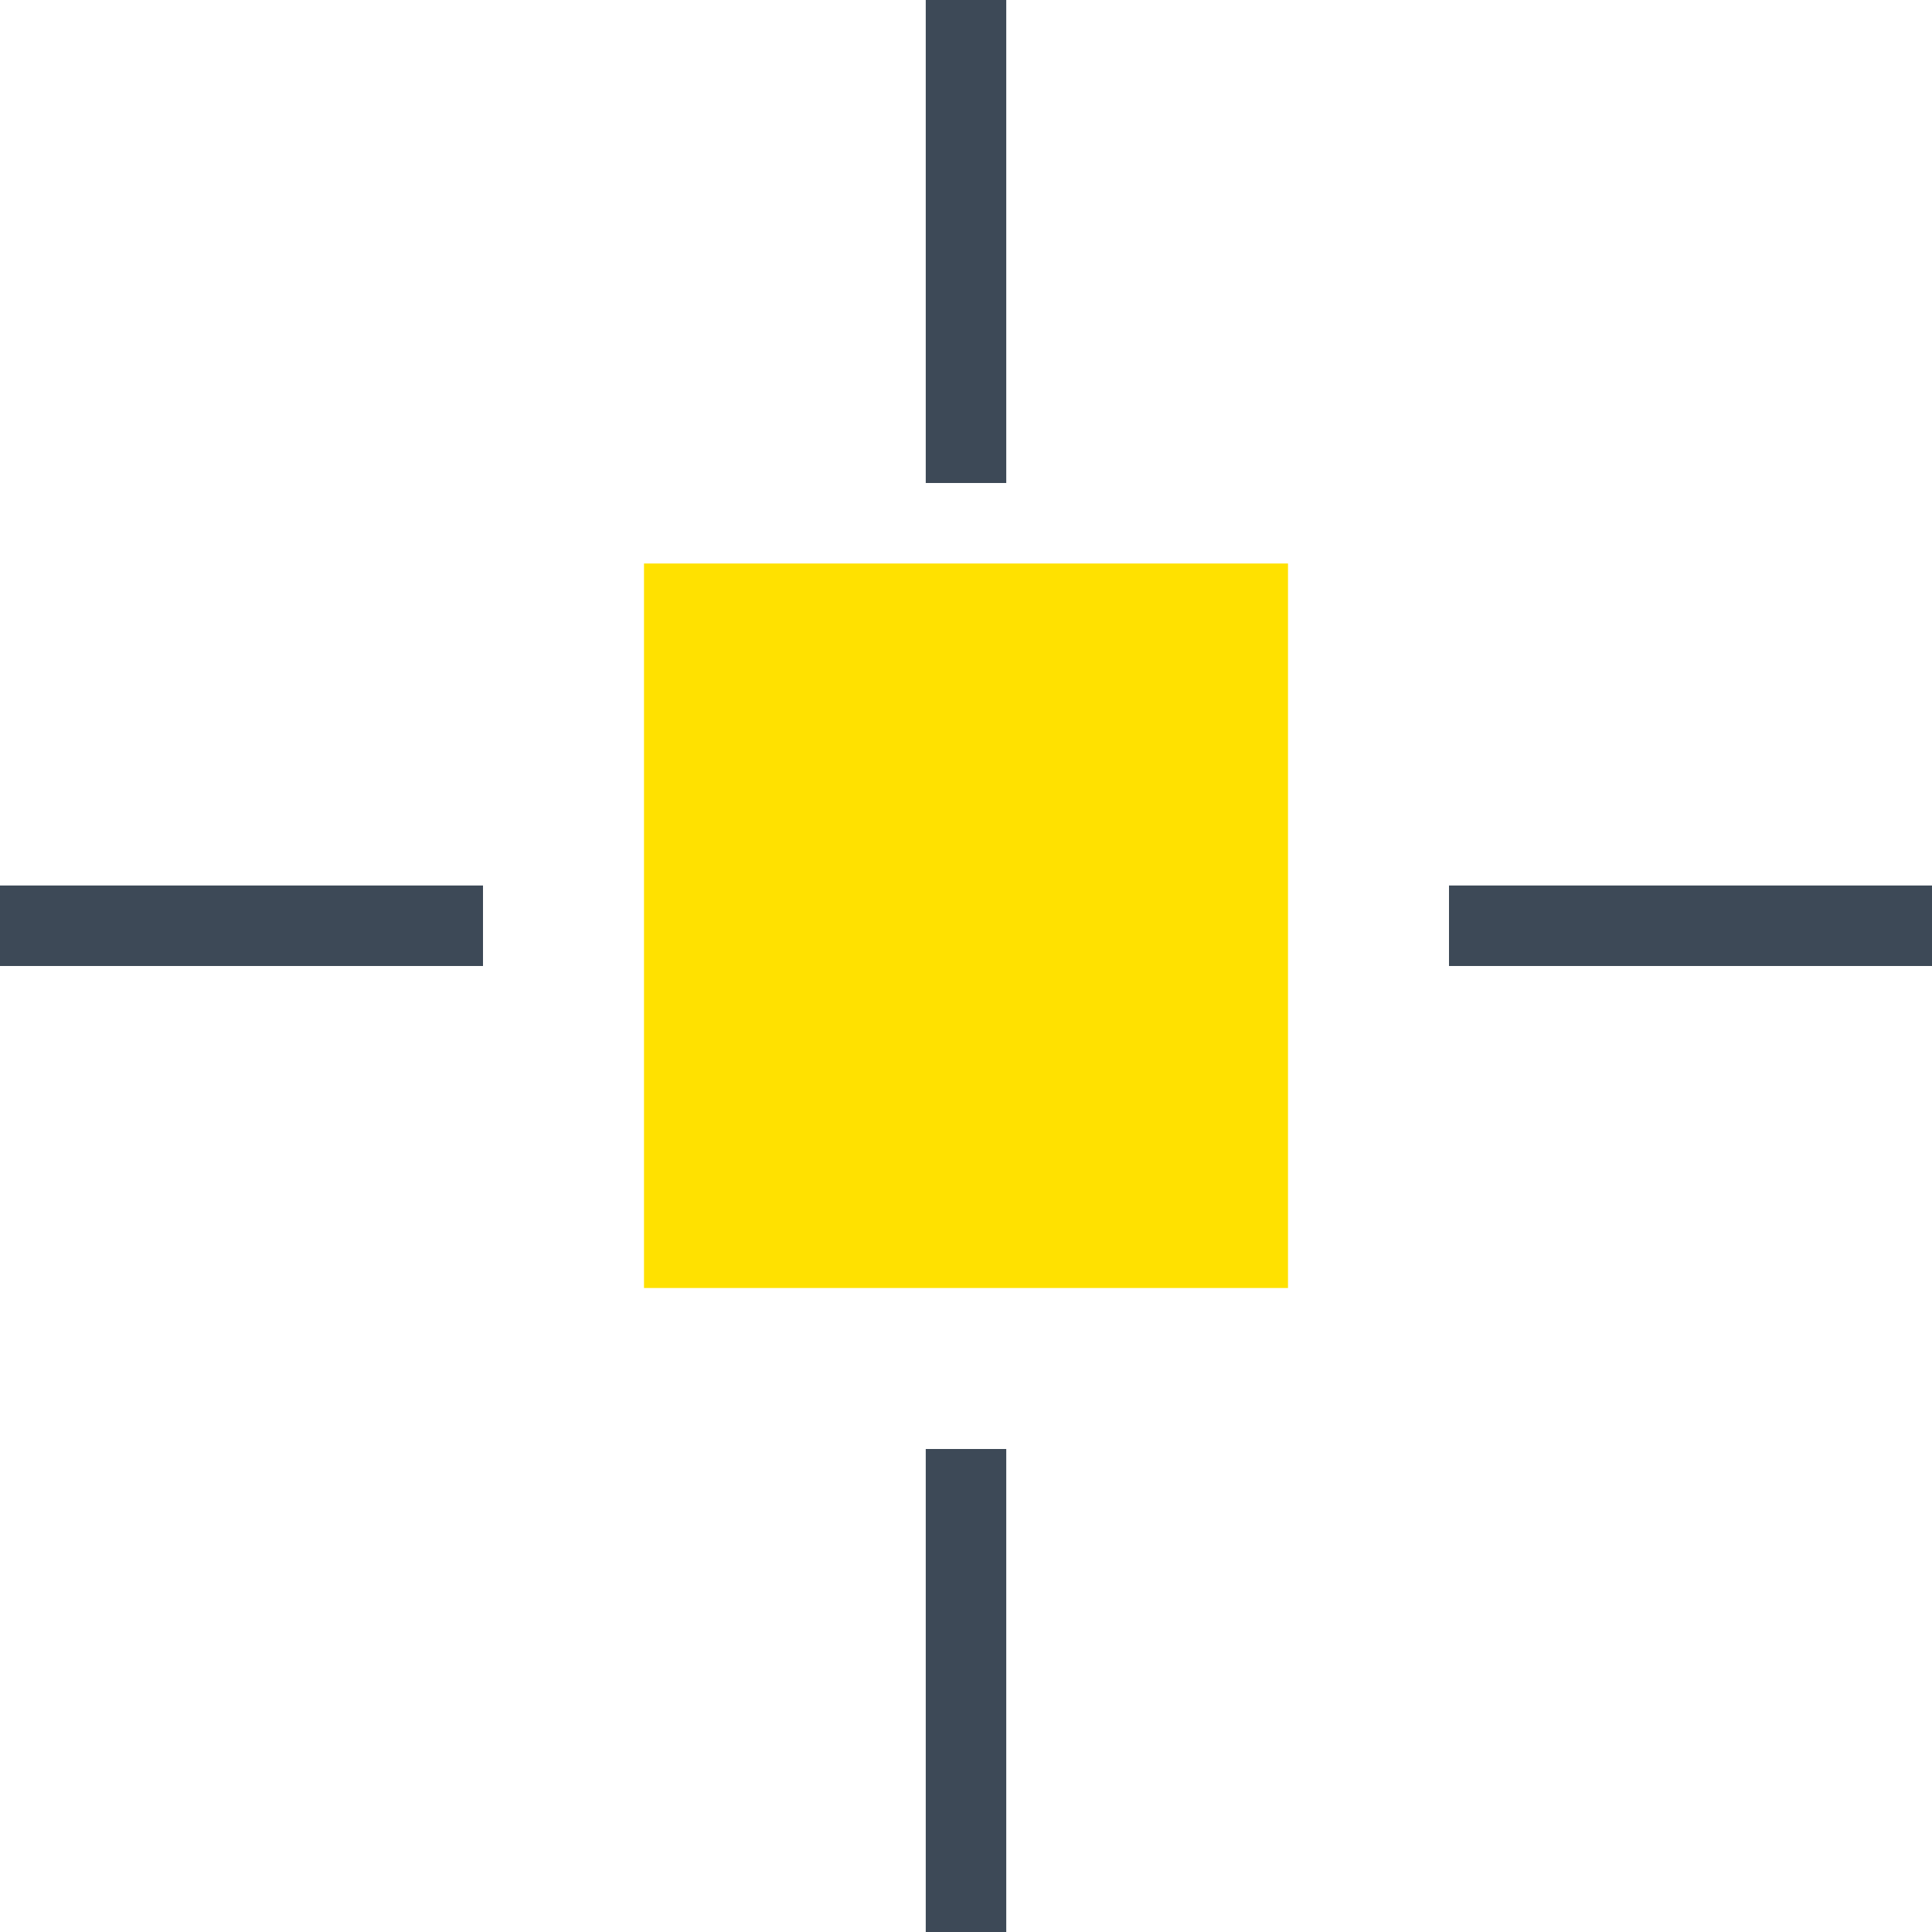
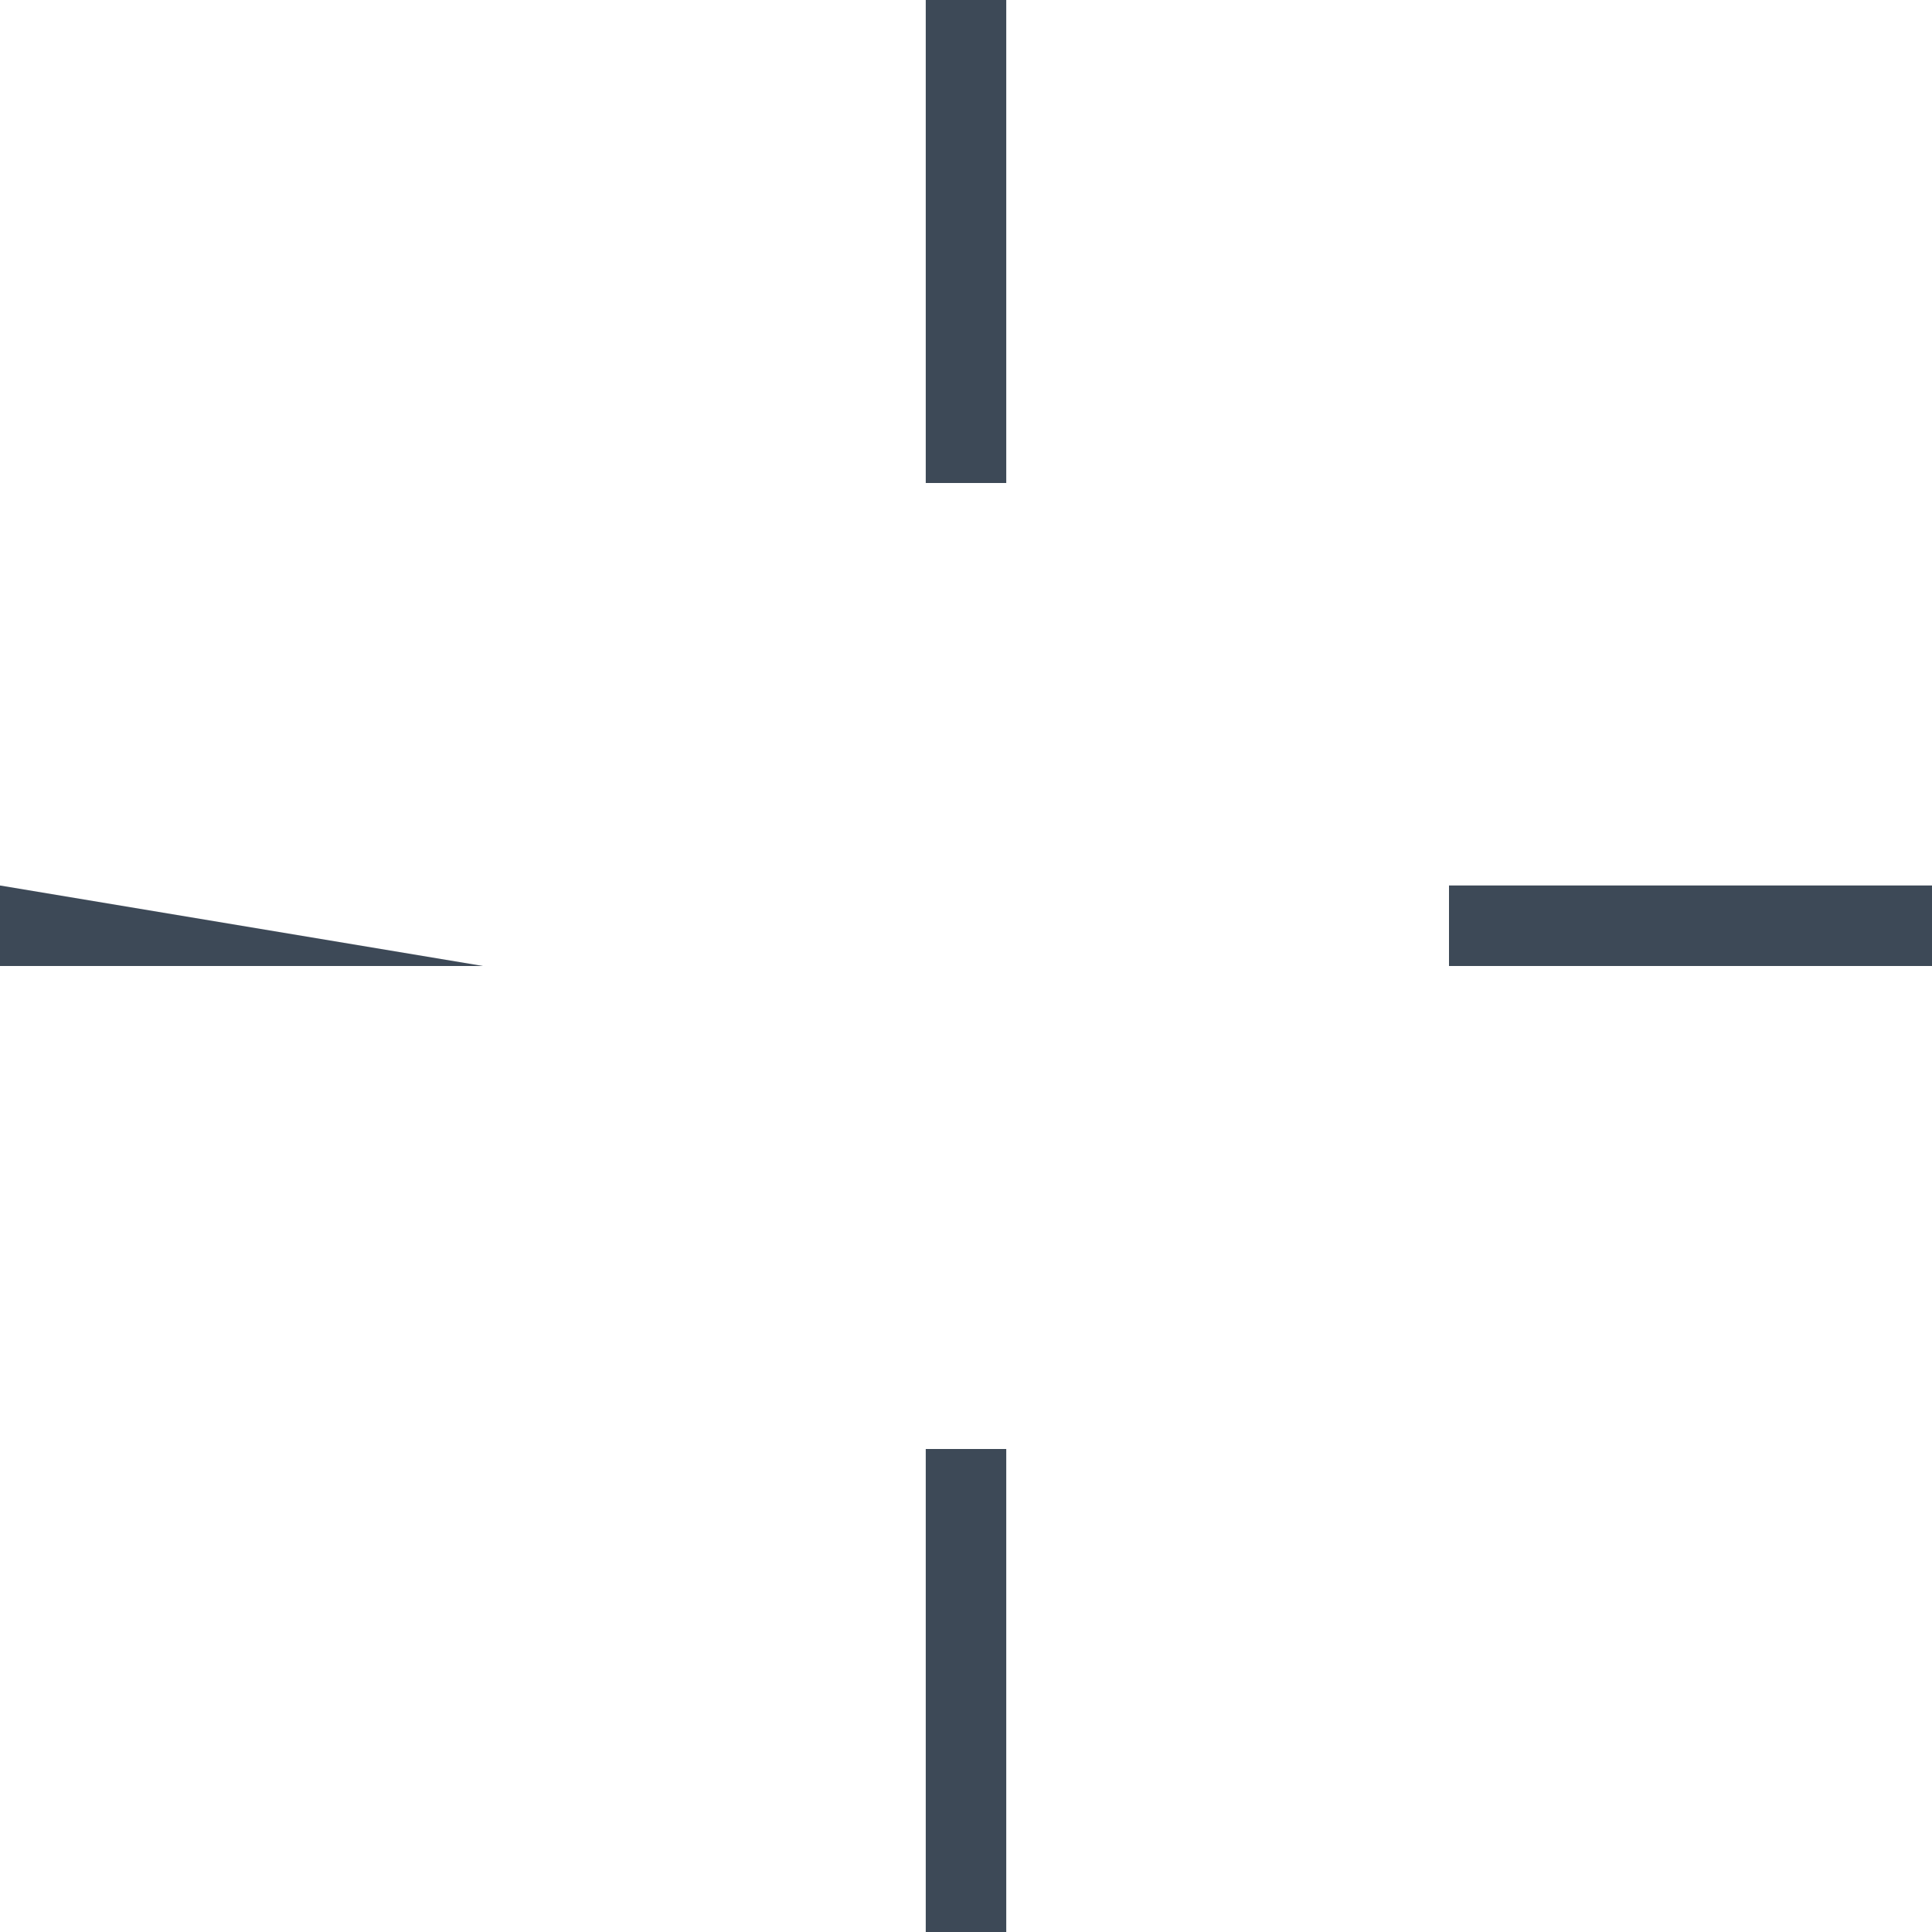
<svg xmlns="http://www.w3.org/2000/svg" width="24" height="24" fill="none">
-   <path fill="#3D4957" d="M24 12h-6v-1h6zM6 12H0v-1h6zm5.5 12v-6h1v6zm0-18V0h1v6z" />
-   <path fill="#FFE100" d="M8 16V7h8v9z" />
+   <path fill="#3D4957" d="M24 12h-6v-1h6zM6 12H0v-1zm5.5 12v-6h1v6zm0-18V0h1v6z" />
</svg>